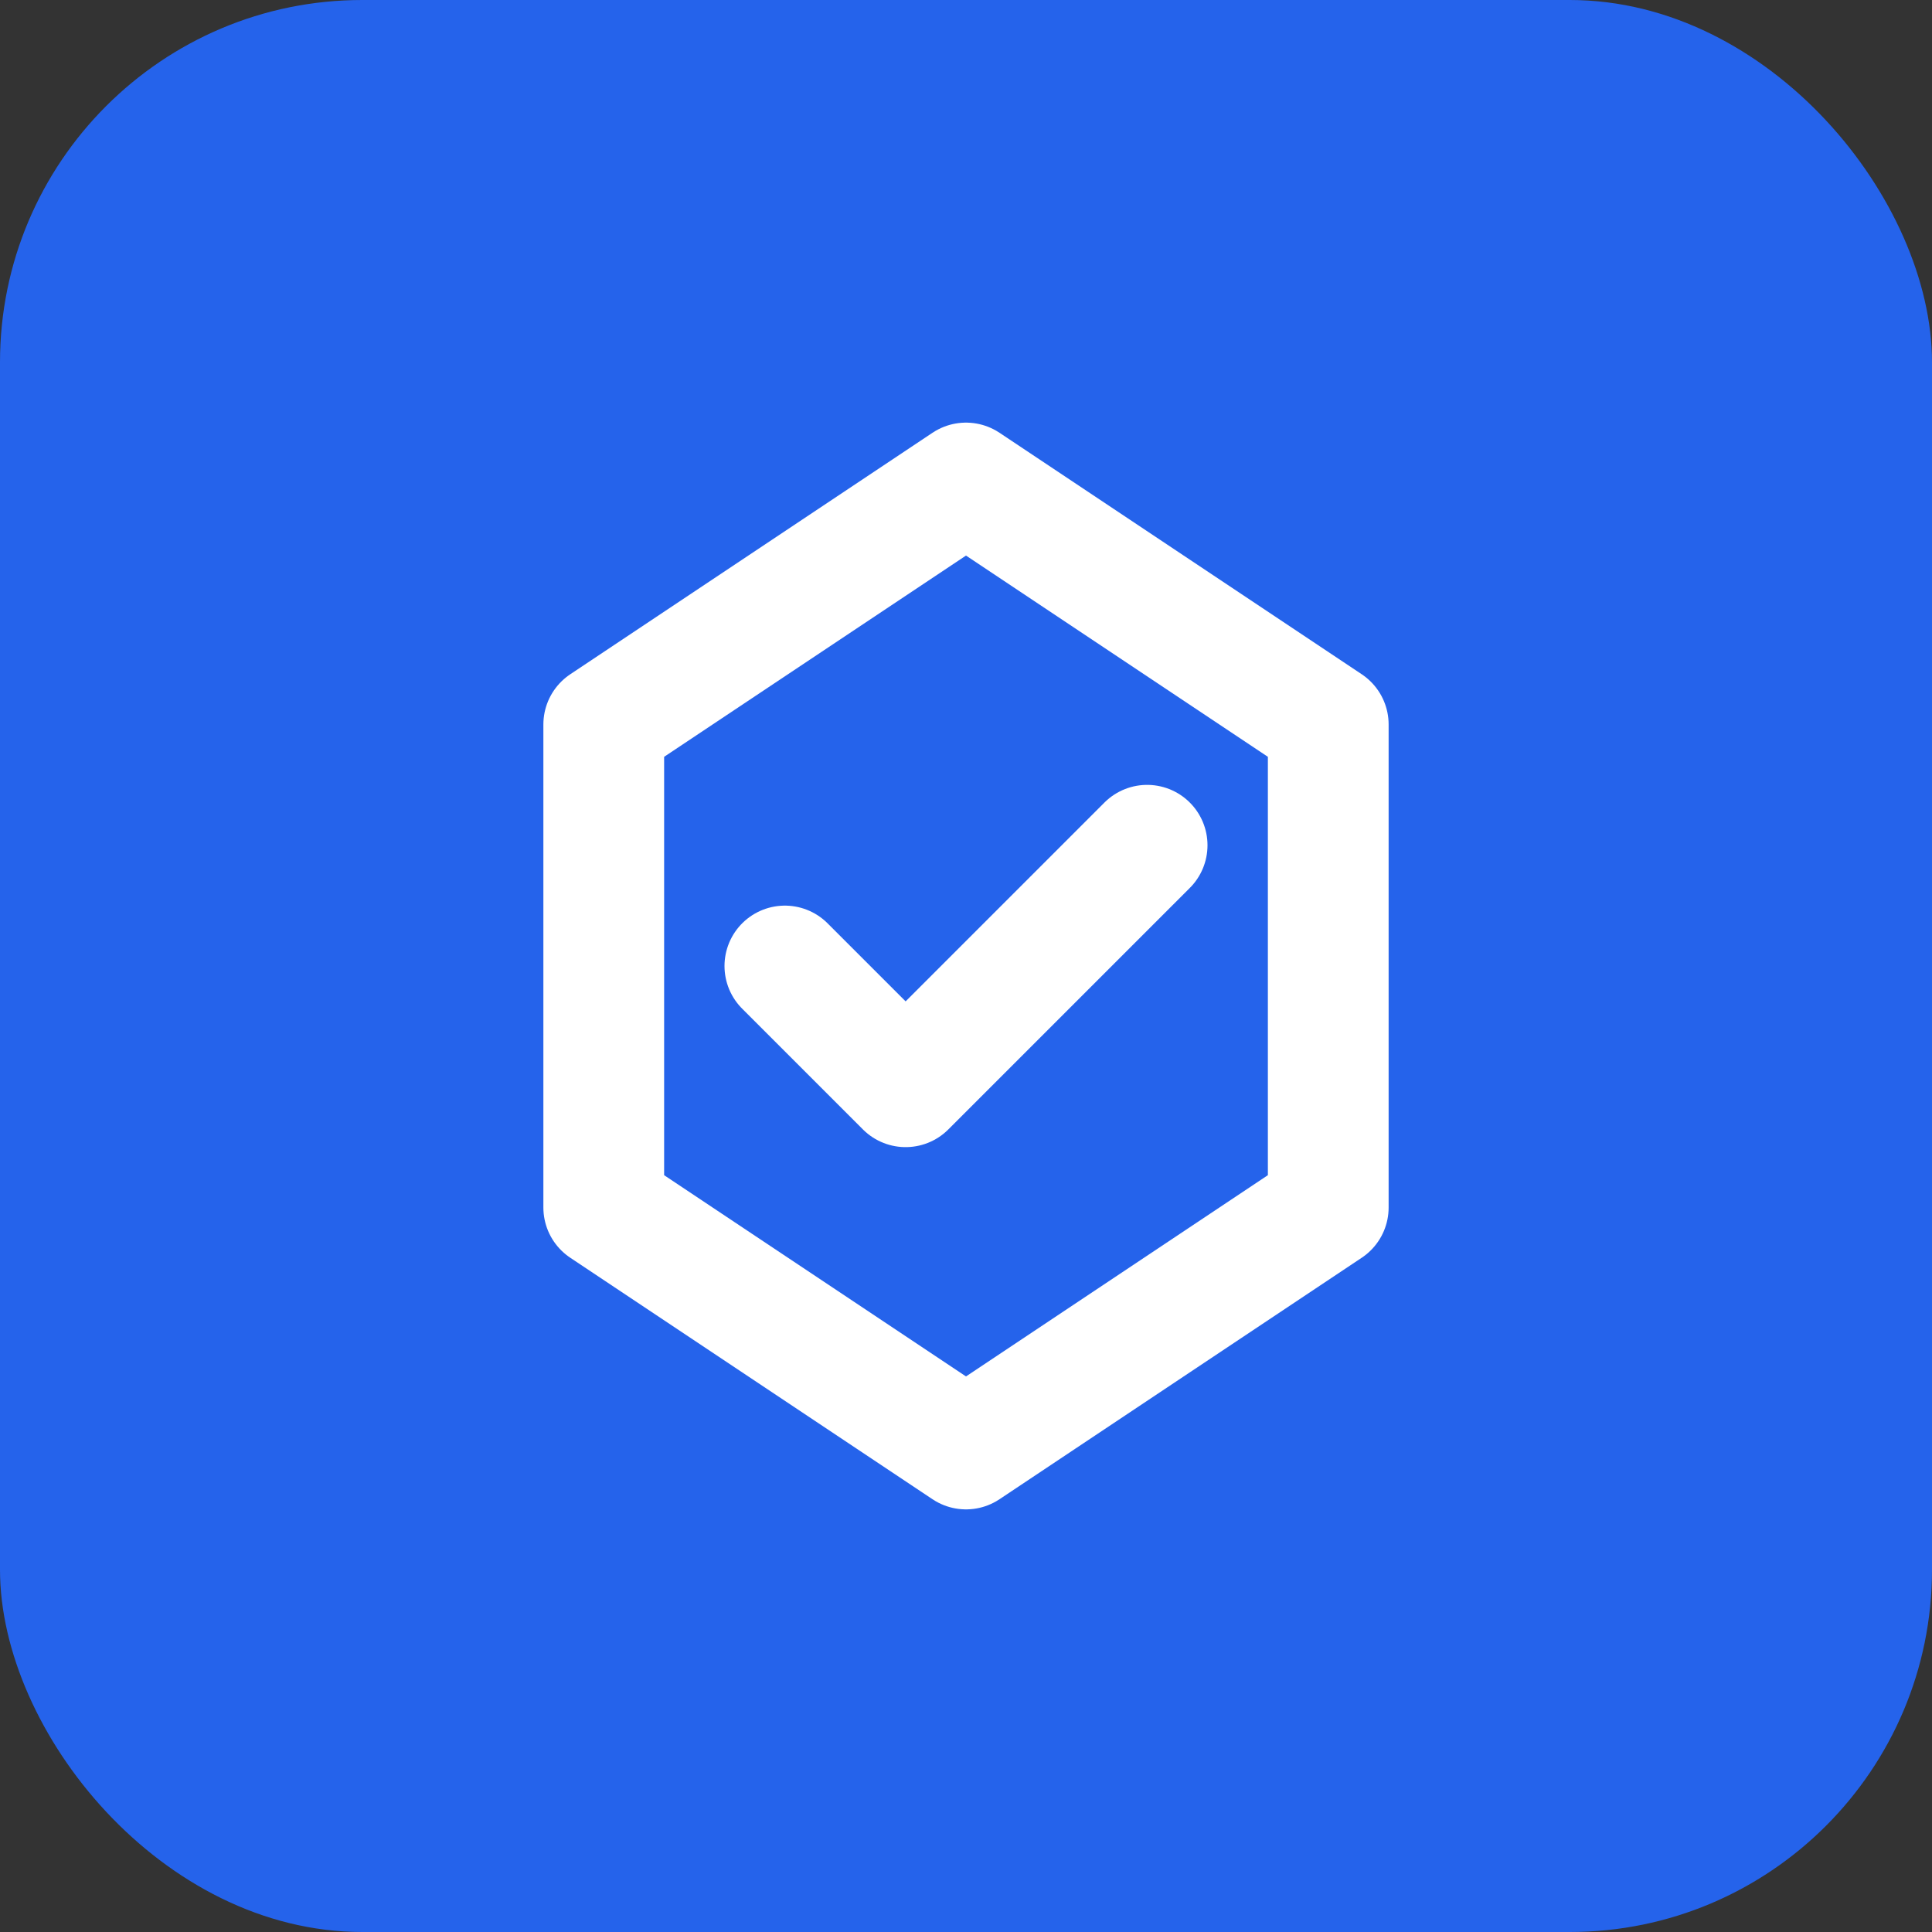
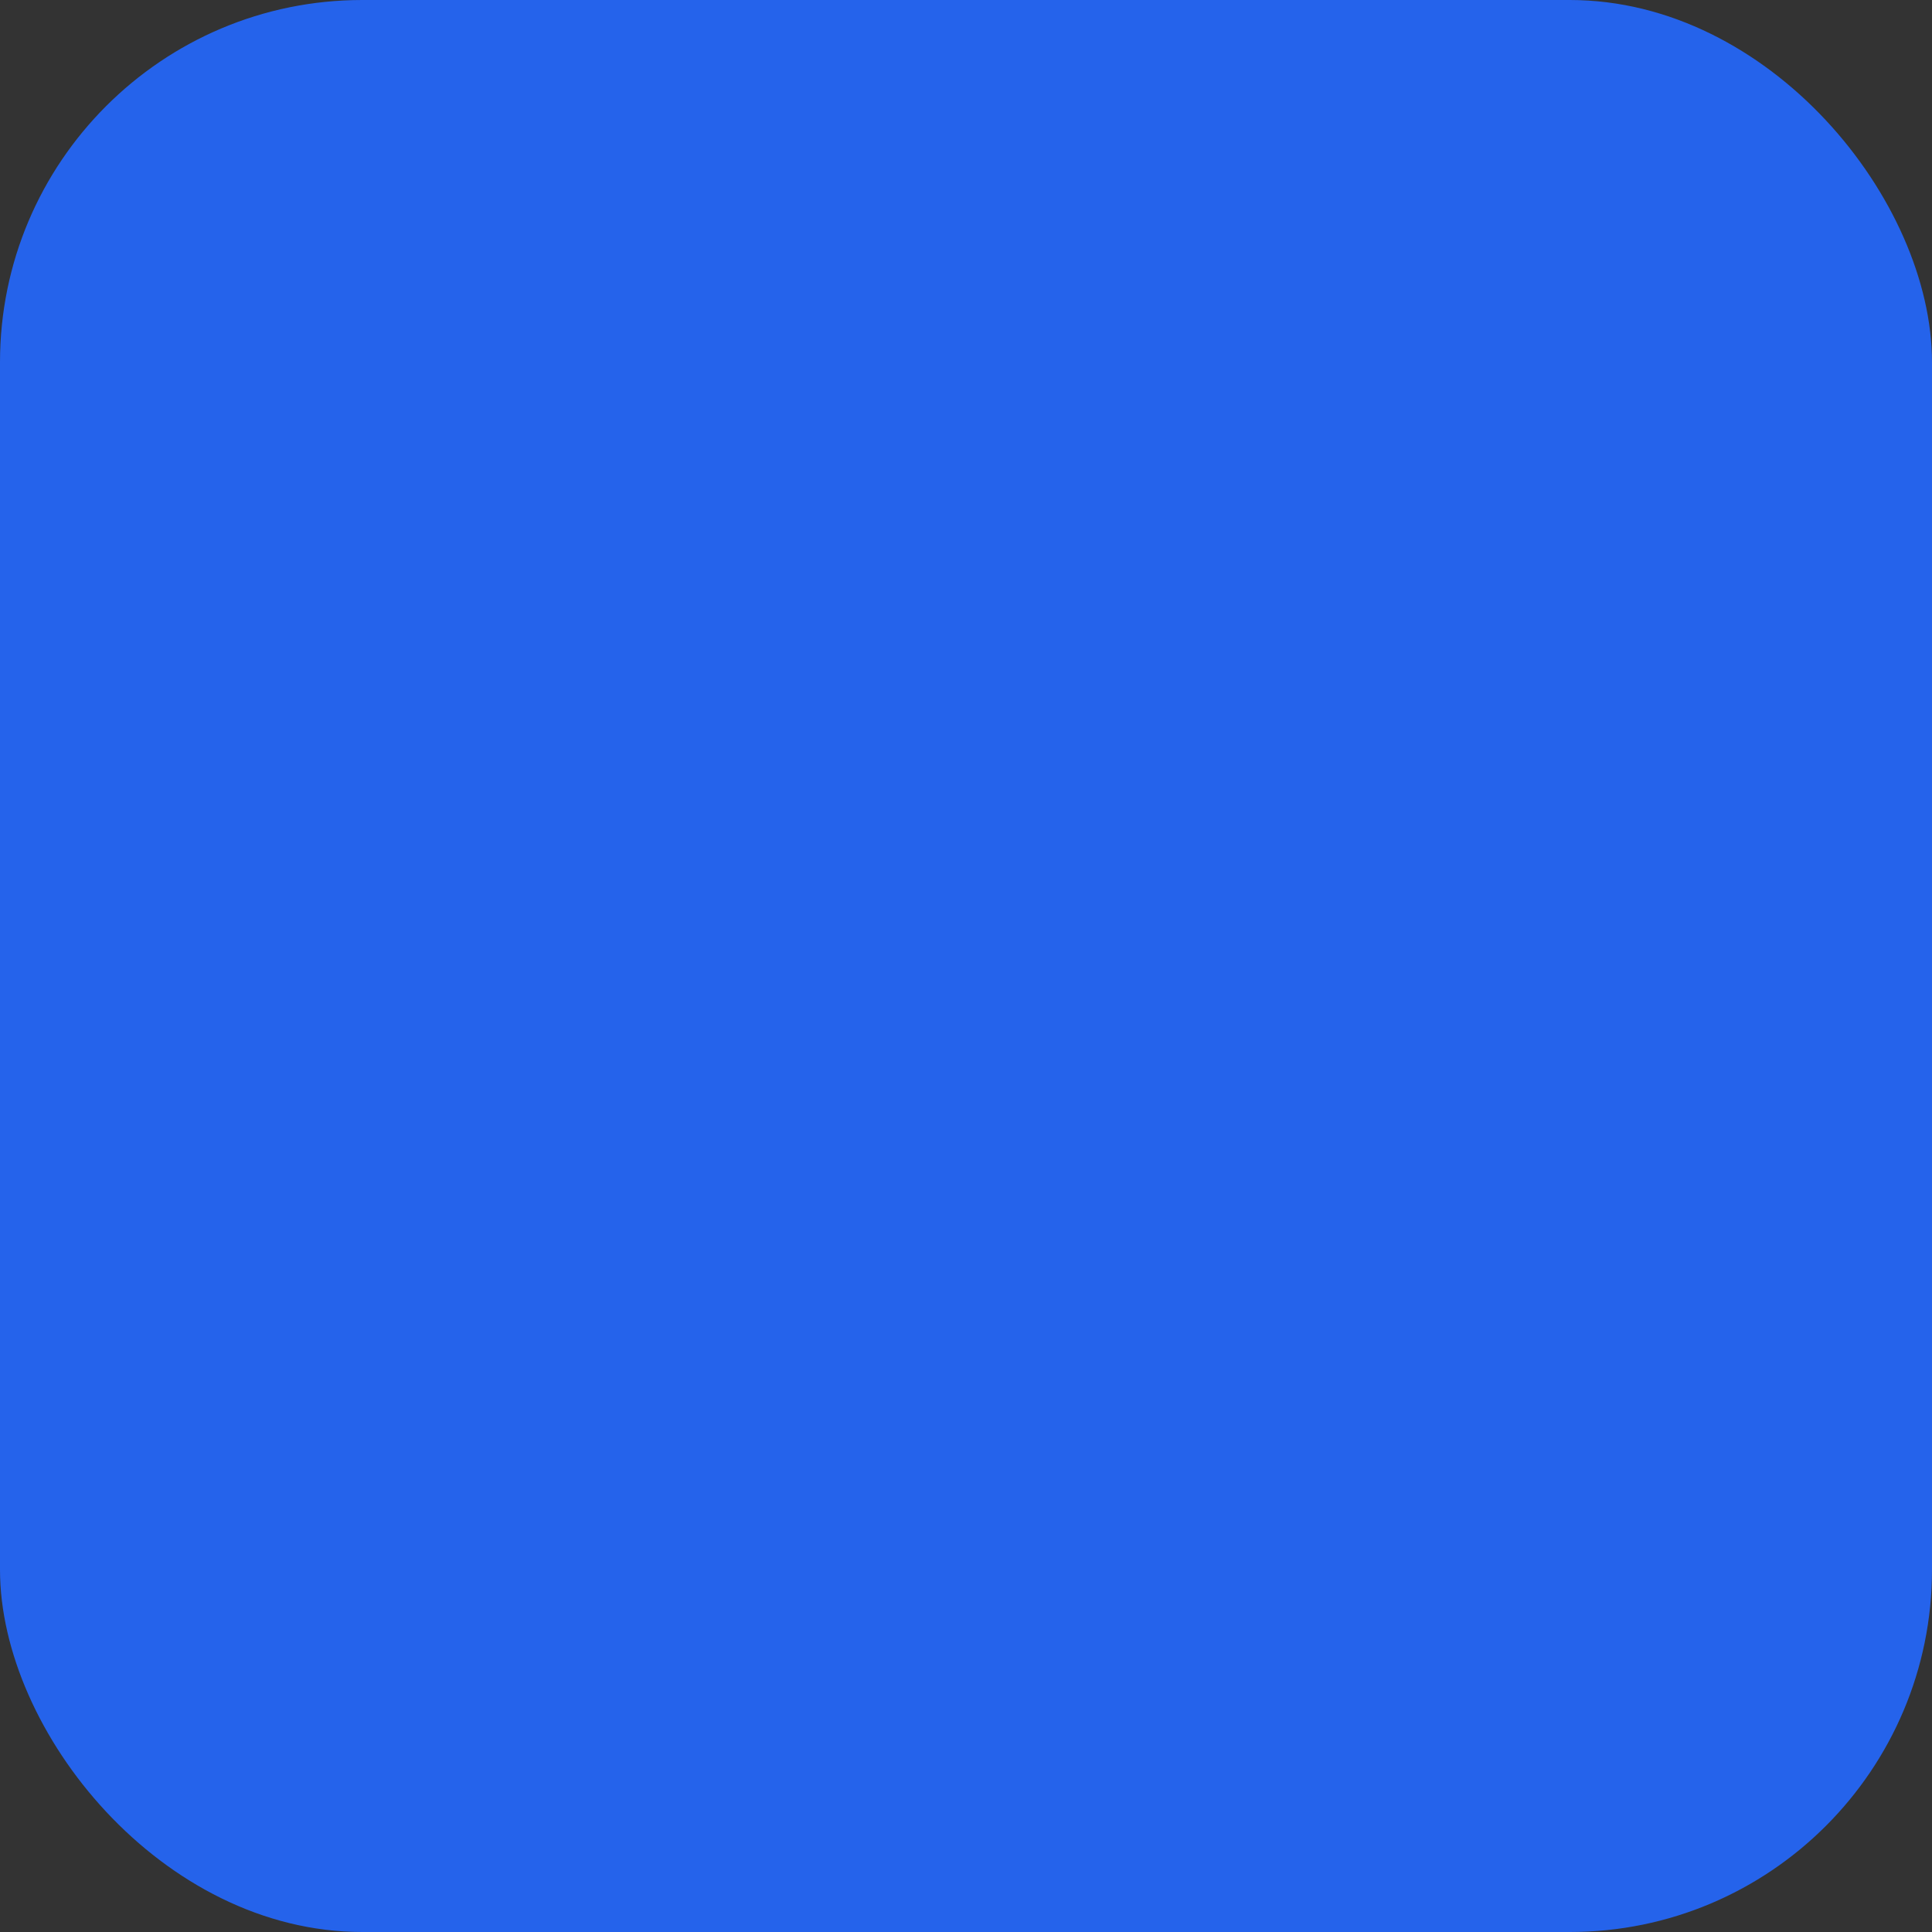
<svg xmlns="http://www.w3.org/2000/svg" viewBox="0 0 32 32" fill="none">
  <rect x="0" y="0" width="32" height="32" fill="#333333" stroke="none" />
  <rect width="32" height="32" rx="6" fill="#2563eb" />
-   <path d="M16 8L22 12V20L16 24L10 20V12L16 8Z" stroke="white" stroke-width="2" stroke-linejoin="round" fill="none" />
-   <path d="M13 16L15 18L19 14" stroke="white" stroke-width="2" stroke-linecap="round" stroke-linejoin="round" />
</svg>